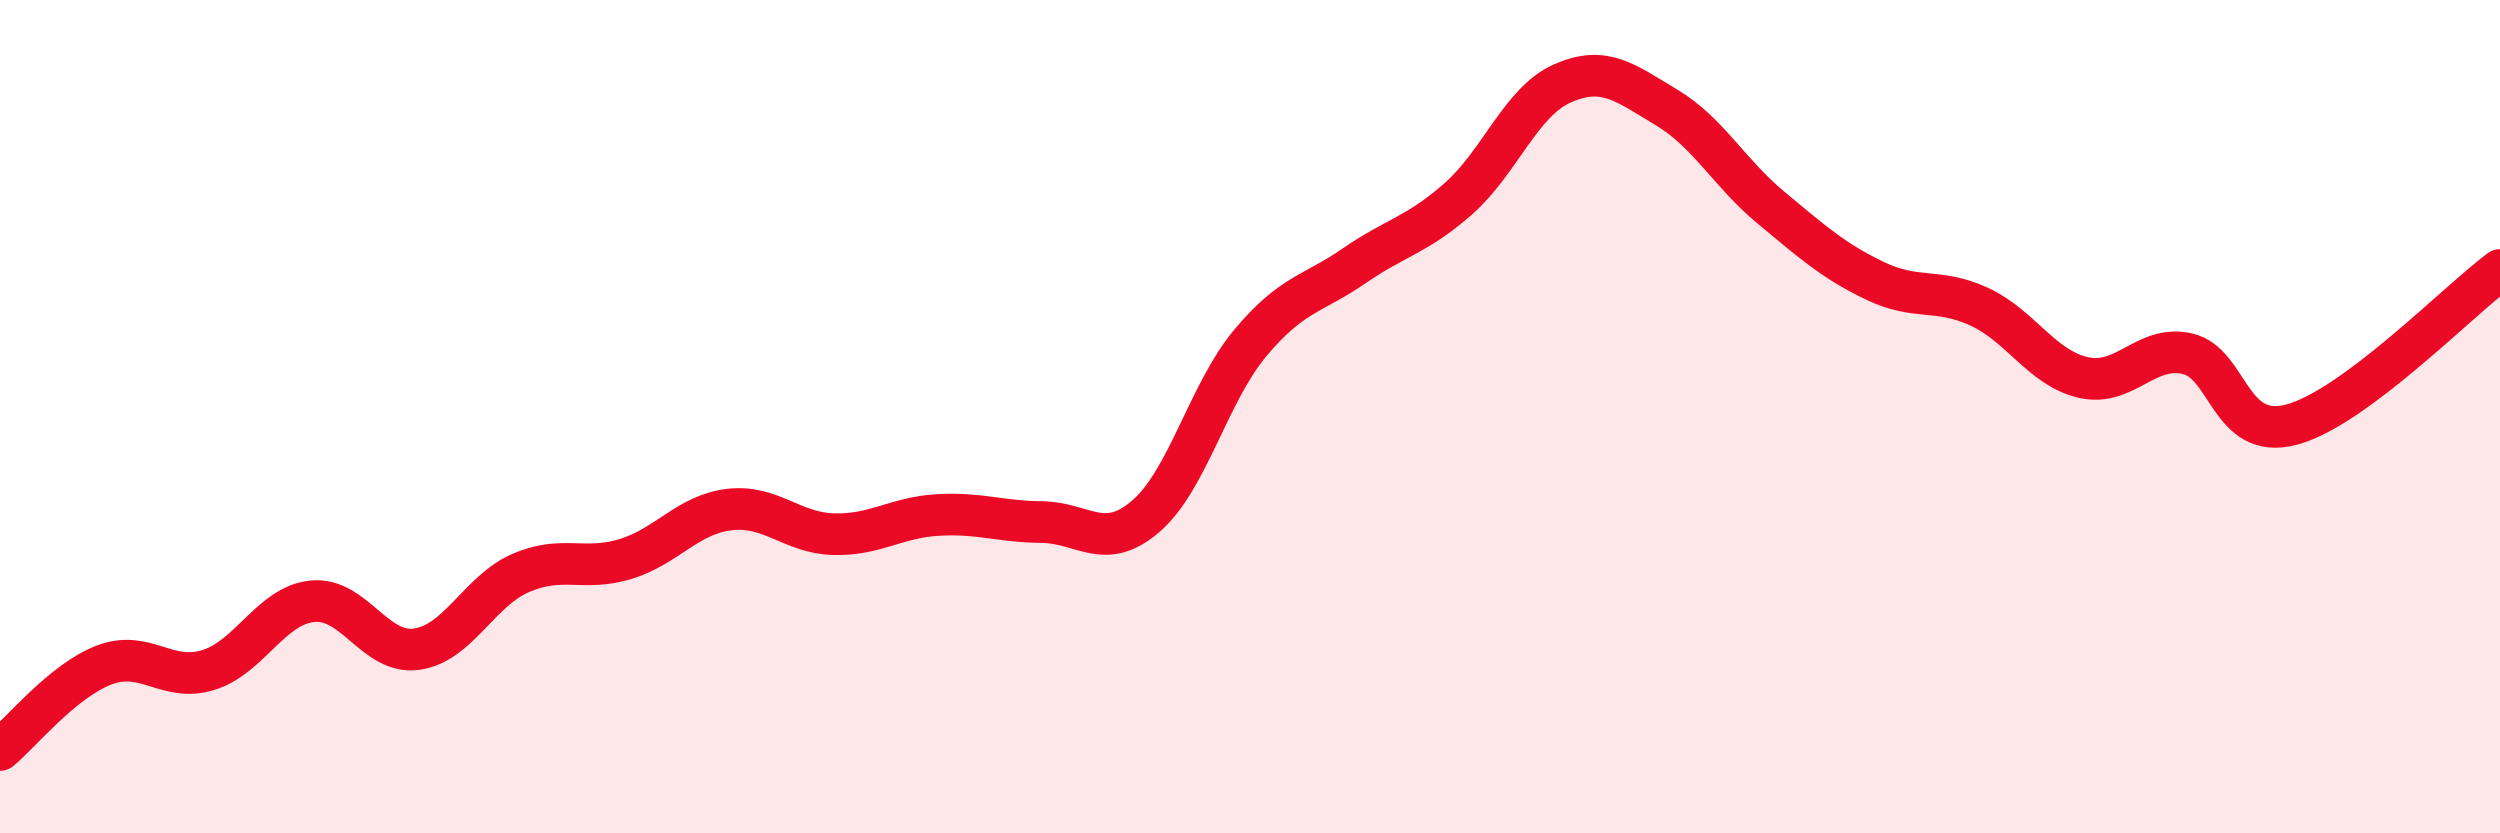
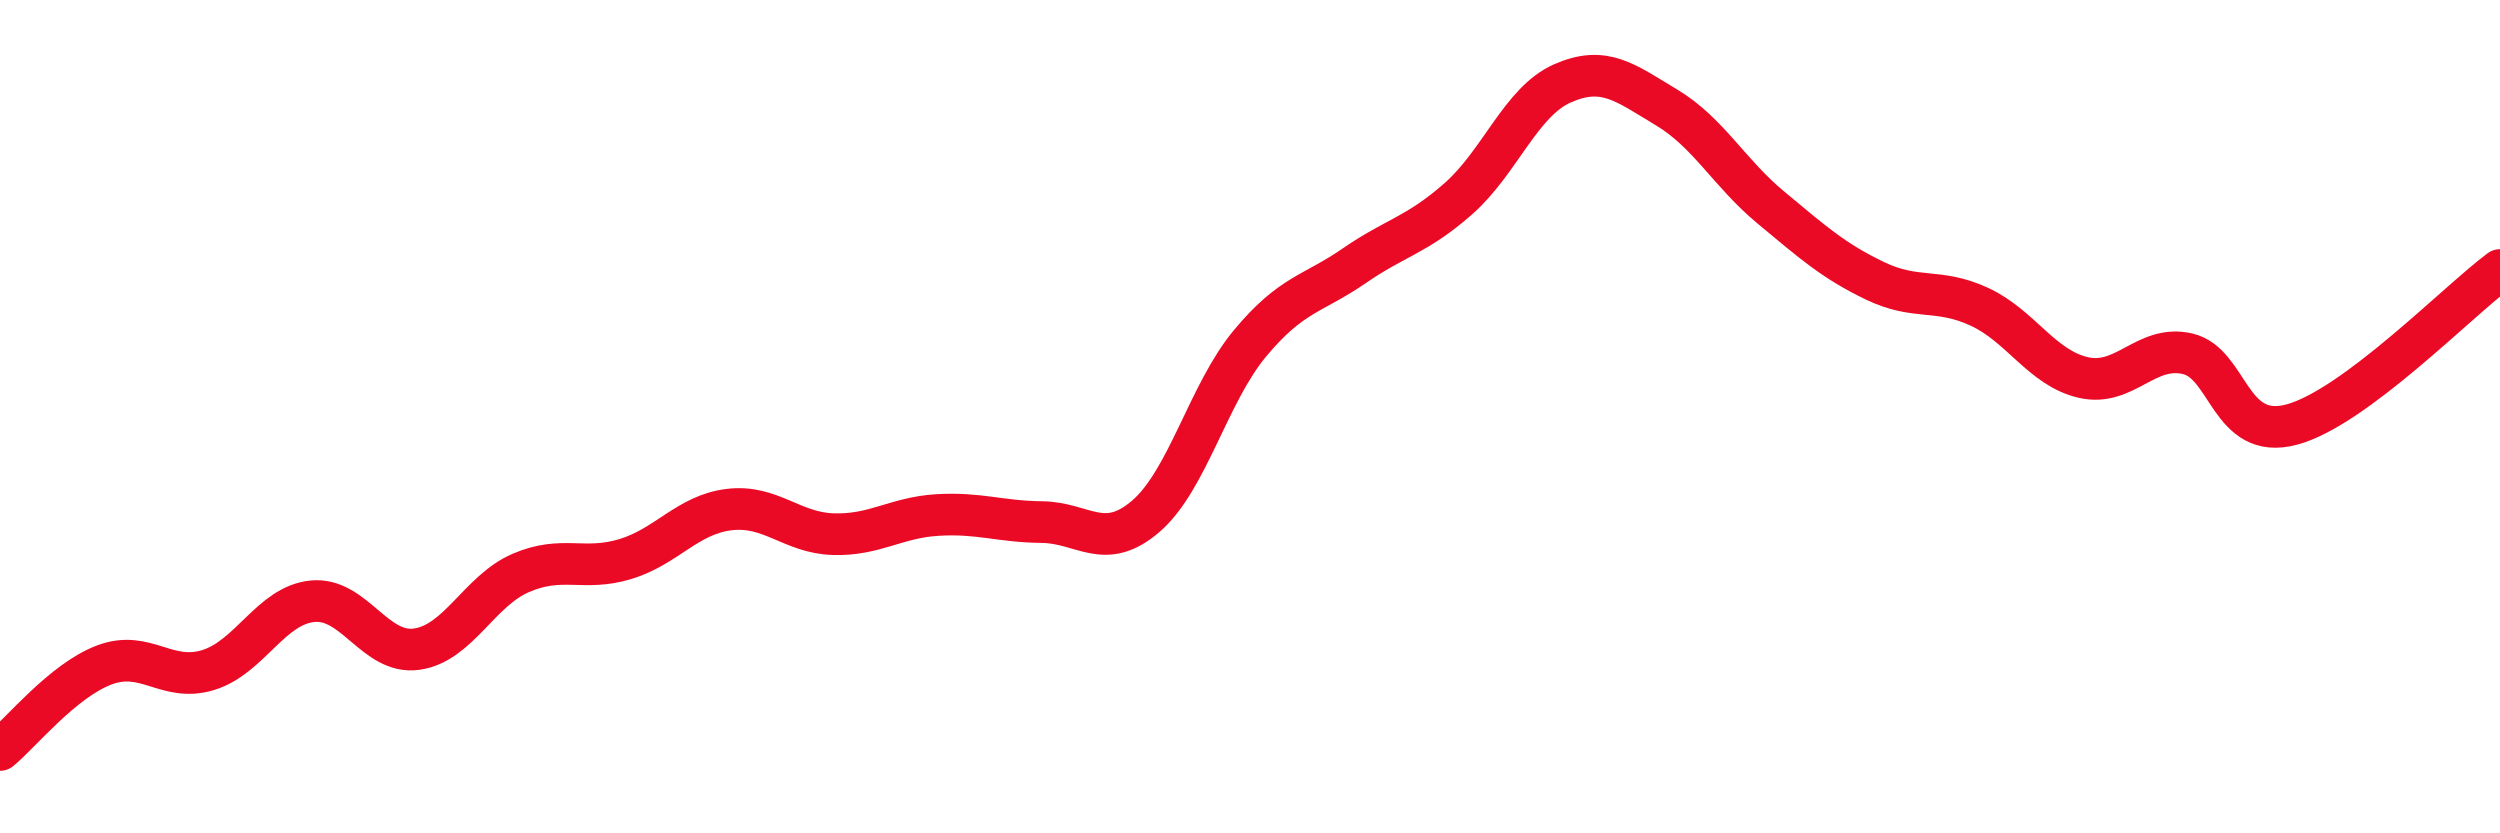
<svg xmlns="http://www.w3.org/2000/svg" width="60" height="20" viewBox="0 0 60 20">
-   <path d="M 0,18 C 0.5,17.59 1.5,16.34 2.5,15.96 C 3.5,15.58 4,16.39 5,16.08 C 6,15.77 6.5,14.53 7.5,14.43 C 8.5,14.33 9,15.72 10,15.58 C 11,15.44 11.5,14.18 12.5,13.75 C 13.5,13.32 14,13.72 15,13.42 C 16,13.12 16.5,12.35 17.5,12.23 C 18.5,12.11 19,12.79 20,12.82 C 21,12.85 21.5,12.42 22.5,12.36 C 23.5,12.3 24,12.52 25,12.53 C 26,12.54 26.5,13.25 27.5,12.39 C 28.5,11.53 29,9.44 30,8.24 C 31,7.04 31.5,7.07 32.5,6.38 C 33.5,5.69 34,5.65 35,4.77 C 36,3.89 36.5,2.44 37.5,2 C 38.5,1.56 39,1.98 40,2.58 C 41,3.18 41.5,4.15 42.5,4.98 C 43.5,5.81 44,6.26 45,6.74 C 46,7.22 46.5,6.9 47.5,7.36 C 48.5,7.82 49,8.83 50,9.06 C 51,9.29 51.5,8.26 52.5,8.49 C 53.5,8.72 53.5,10.59 55,10.19 C 56.5,9.79 59,7.22 60,6.48L60 20L0 20Z" fill="#EB0A25" opacity="0.1" stroke-linecap="round" stroke-linejoin="round" />
  <path d="M 0,18 C 0.5,17.59 1.5,16.34 2.5,15.96 C 3.5,15.58 4,16.39 5,16.08 C 6,15.77 6.5,14.53 7.5,14.43 C 8.5,14.33 9,15.72 10,15.58 C 11,15.44 11.5,14.18 12.5,13.75 C 13.5,13.32 14,13.72 15,13.42 C 16,13.12 16.5,12.35 17.5,12.23 C 18.5,12.11 19,12.79 20,12.82 C 21,12.85 21.5,12.42 22.5,12.36 C 23.5,12.3 24,12.52 25,12.53 C 26,12.54 26.5,13.25 27.5,12.39 C 28.5,11.53 29,9.44 30,8.24 C 31,7.04 31.5,7.07 32.5,6.38 C 33.5,5.69 34,5.65 35,4.77 C 36,3.89 36.5,2.44 37.5,2 C 38.5,1.56 39,1.98 40,2.58 C 41,3.18 41.5,4.15 42.5,4.98 C 43.5,5.81 44,6.26 45,6.74 C 46,7.22 46.5,6.9 47.5,7.36 C 48.5,7.82 49,8.83 50,9.06 C 51,9.29 51.5,8.26 52.5,8.49 C 53.5,8.72 53.5,10.59 55,10.19 C 56.5,9.79 59,7.22 60,6.48" stroke="#EB0A25" stroke-width="1" fill="none" stroke-linecap="round" stroke-linejoin="round" />
</svg>